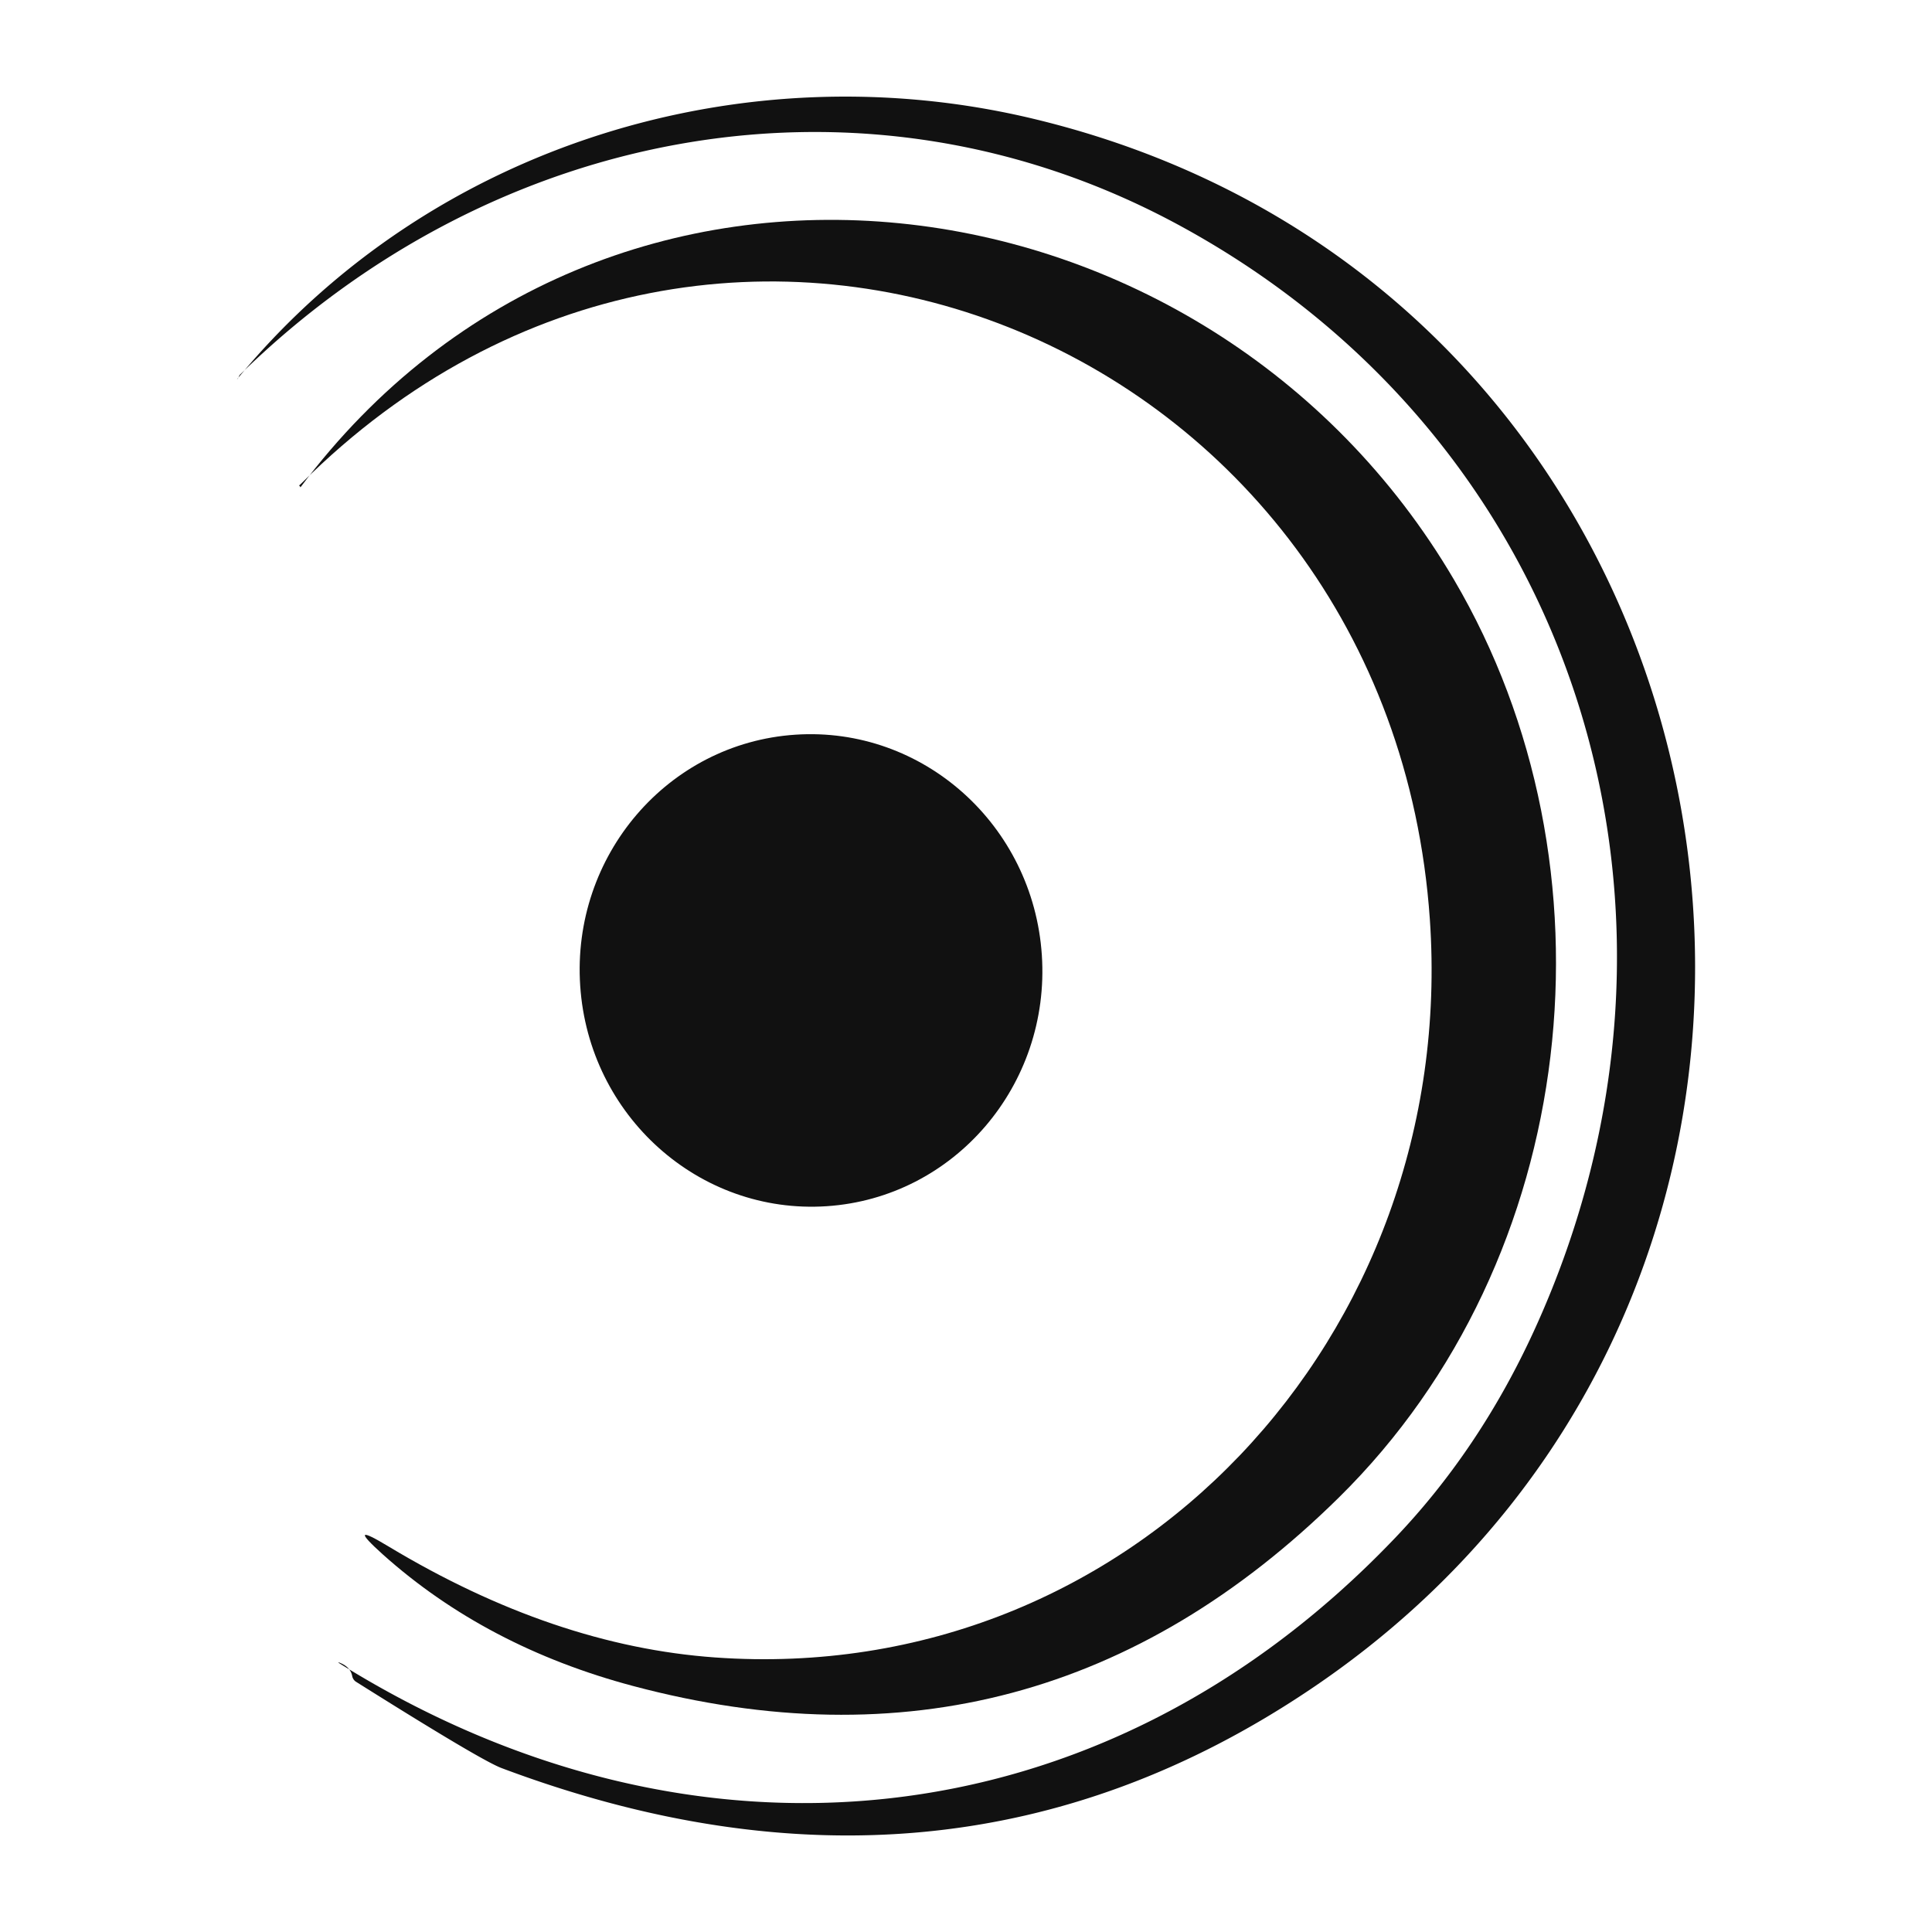
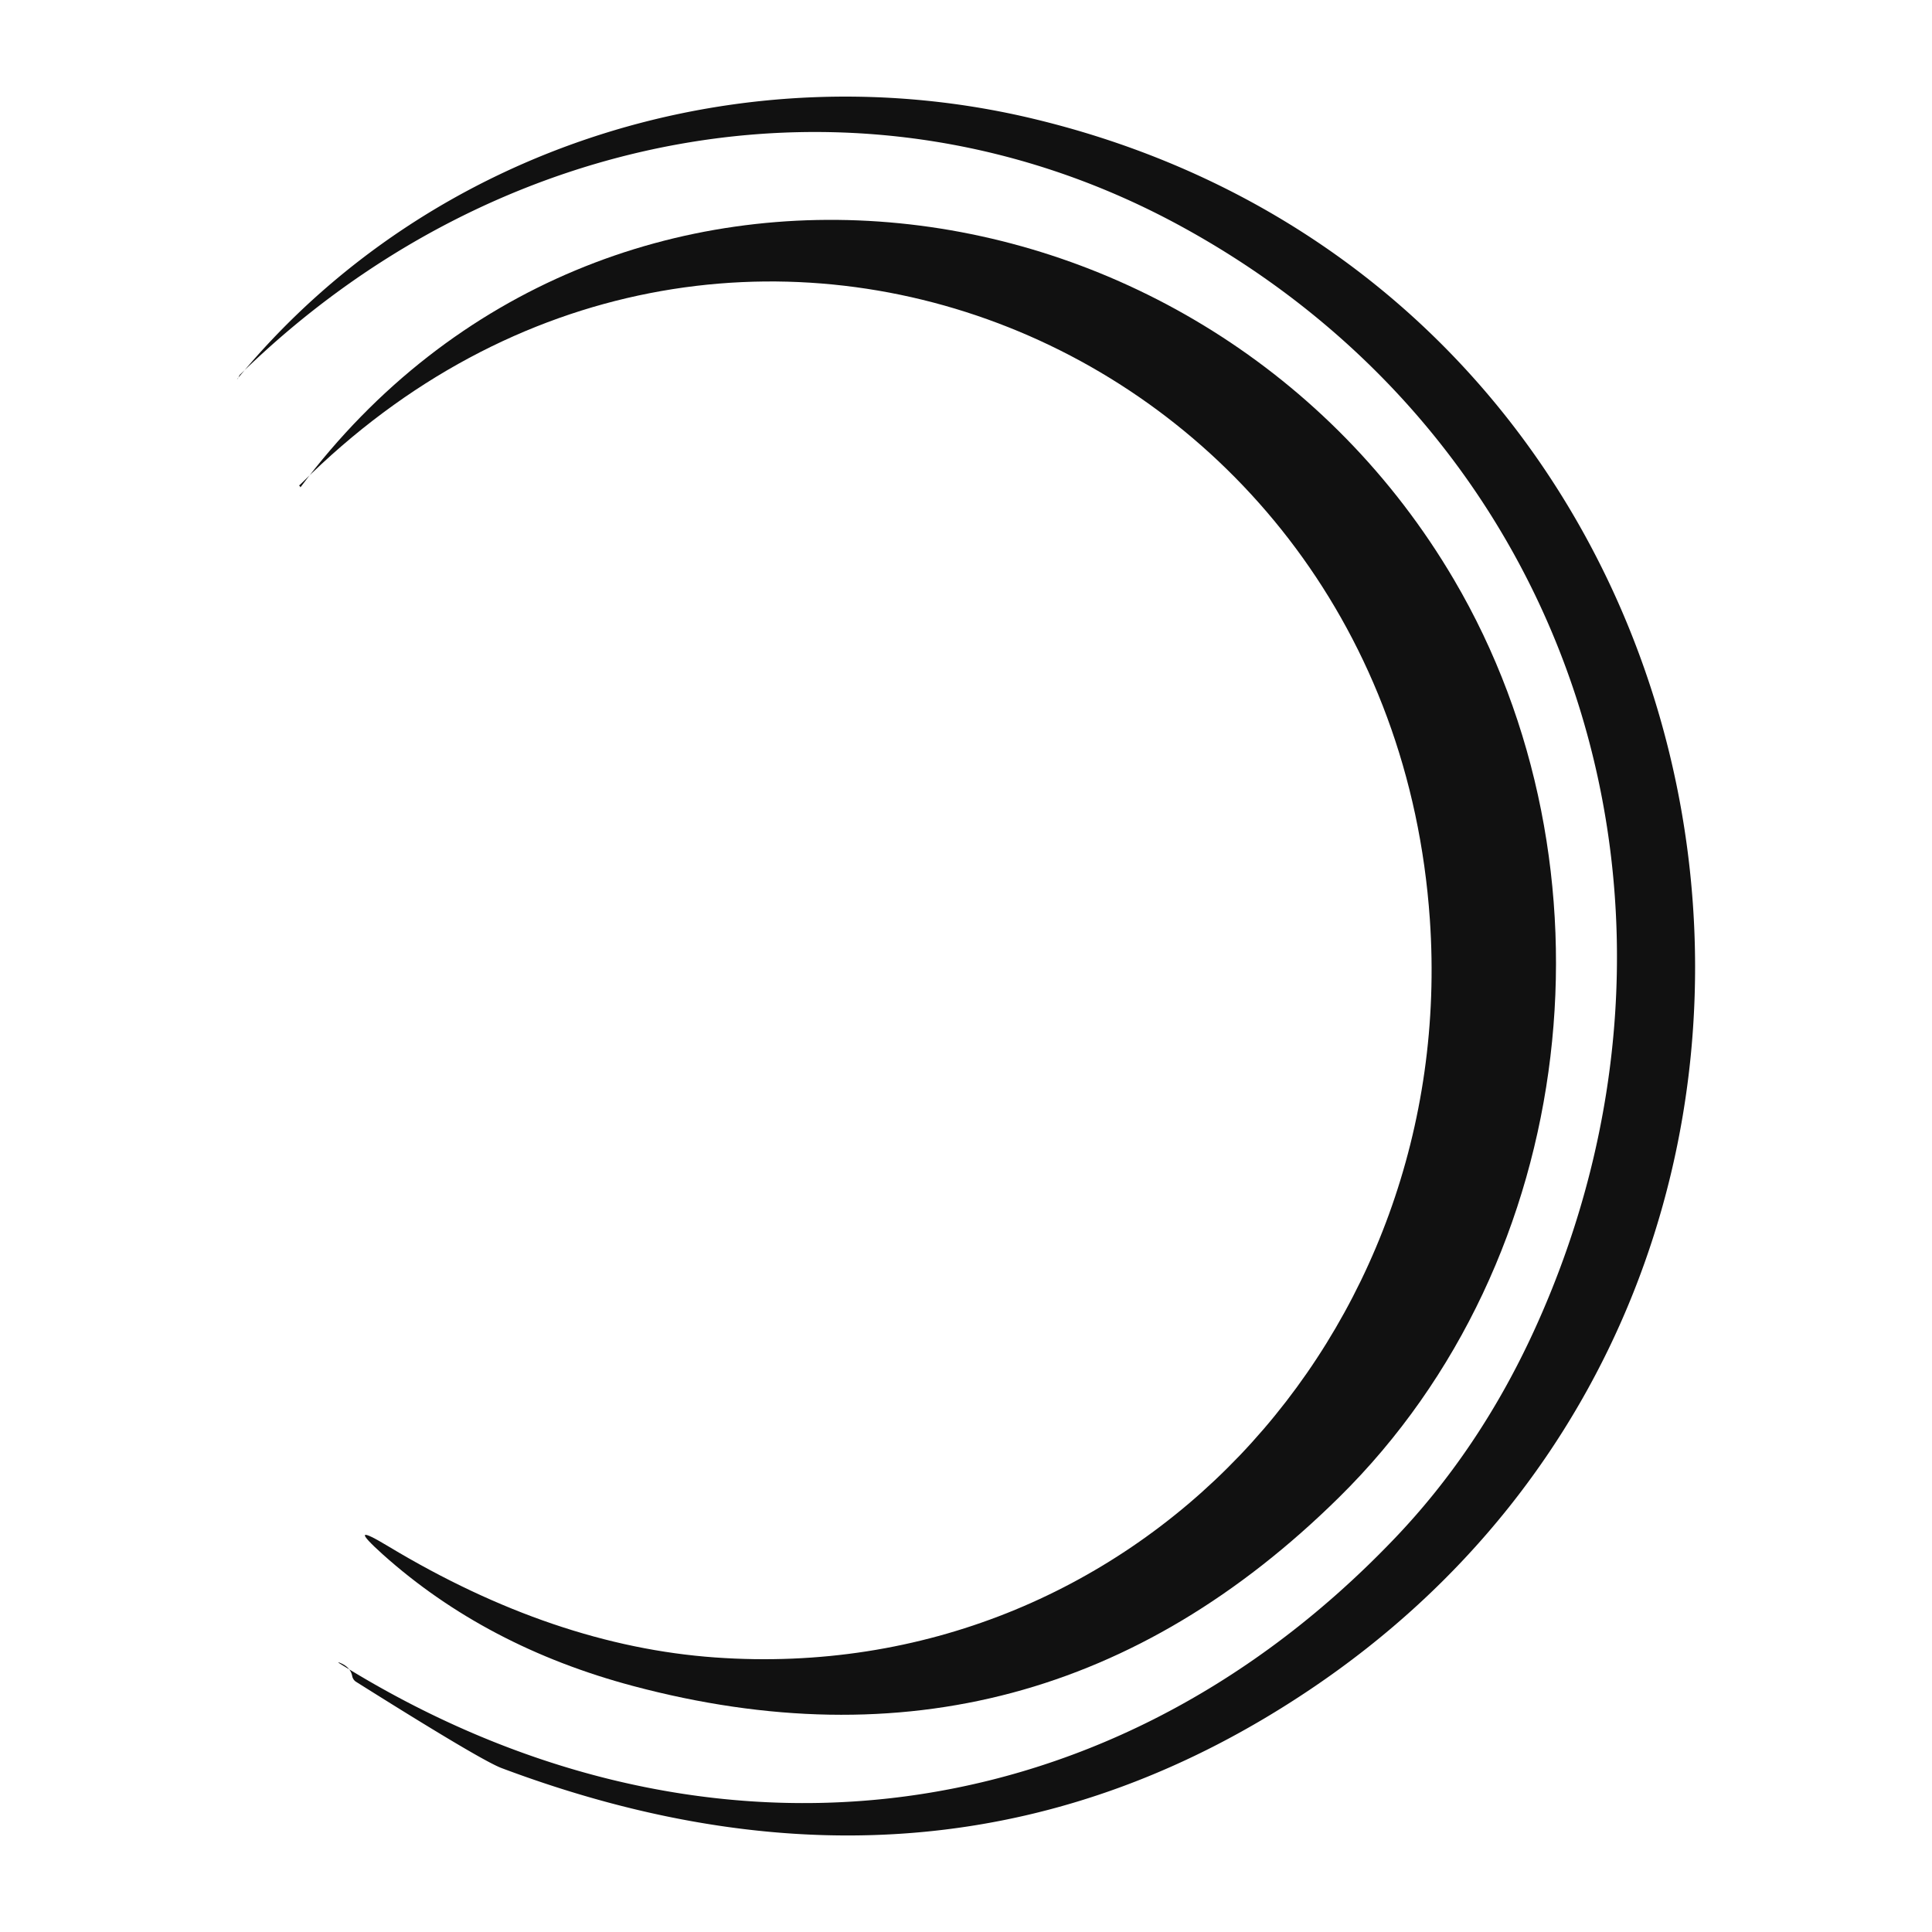
<svg xmlns="http://www.w3.org/2000/svg" width="1200" height="1200" version="1.1">
  <g transform="scale(13.977) translate(-33.6, -22.775)">
    <g fill="#111111">
      <g>
        <path d="M44.24 39.5c8.57-10.32 22.48-14.54 35.35-11.43 32.71 7.9 39.89 51.19 12.25 69.77q-16.22 10.91-35.94 3.51-.9-.33-6.48-3.84a.4.38-79.6 0 1-.17-.26q-.08-.41-.59-.6a.01.01 0 0 0-.01.02c15.66 9.79 33.83 8.09 46.82-5.42q3.89-4.03 6.36-9.47c8.29-18.25 2.08-39.2-15.71-48.93-13.99-7.66-30.53-4.51-41.85 6.57q-.02.01-.06.1-.03.08-.08.11z" />
        <path d="M50.87 91.5q7.35 4.42 14.51 4.93c18.54 1.32 33.04-14.32 31.76-32.81C95.36 37.95 65.71 25.61 47 44.25q-.08.08-.1.09-.01.02.02.04l.02.02q0 .04.02.02c13.58-18.13 40.31-14.5 51.25 4.11 7.49 12.73 5.65 30.19-5.11 40.79q-13.36 13.17-31.36 8.38-6.54-1.74-11.13-5.85-1.71-1.54.26-.35" />
-         <ellipse rx="10.5" ry="10.28" transform="rotate(86.2 -.391 70.16)" />
      </g>
    </g>
  </g>
</svg>